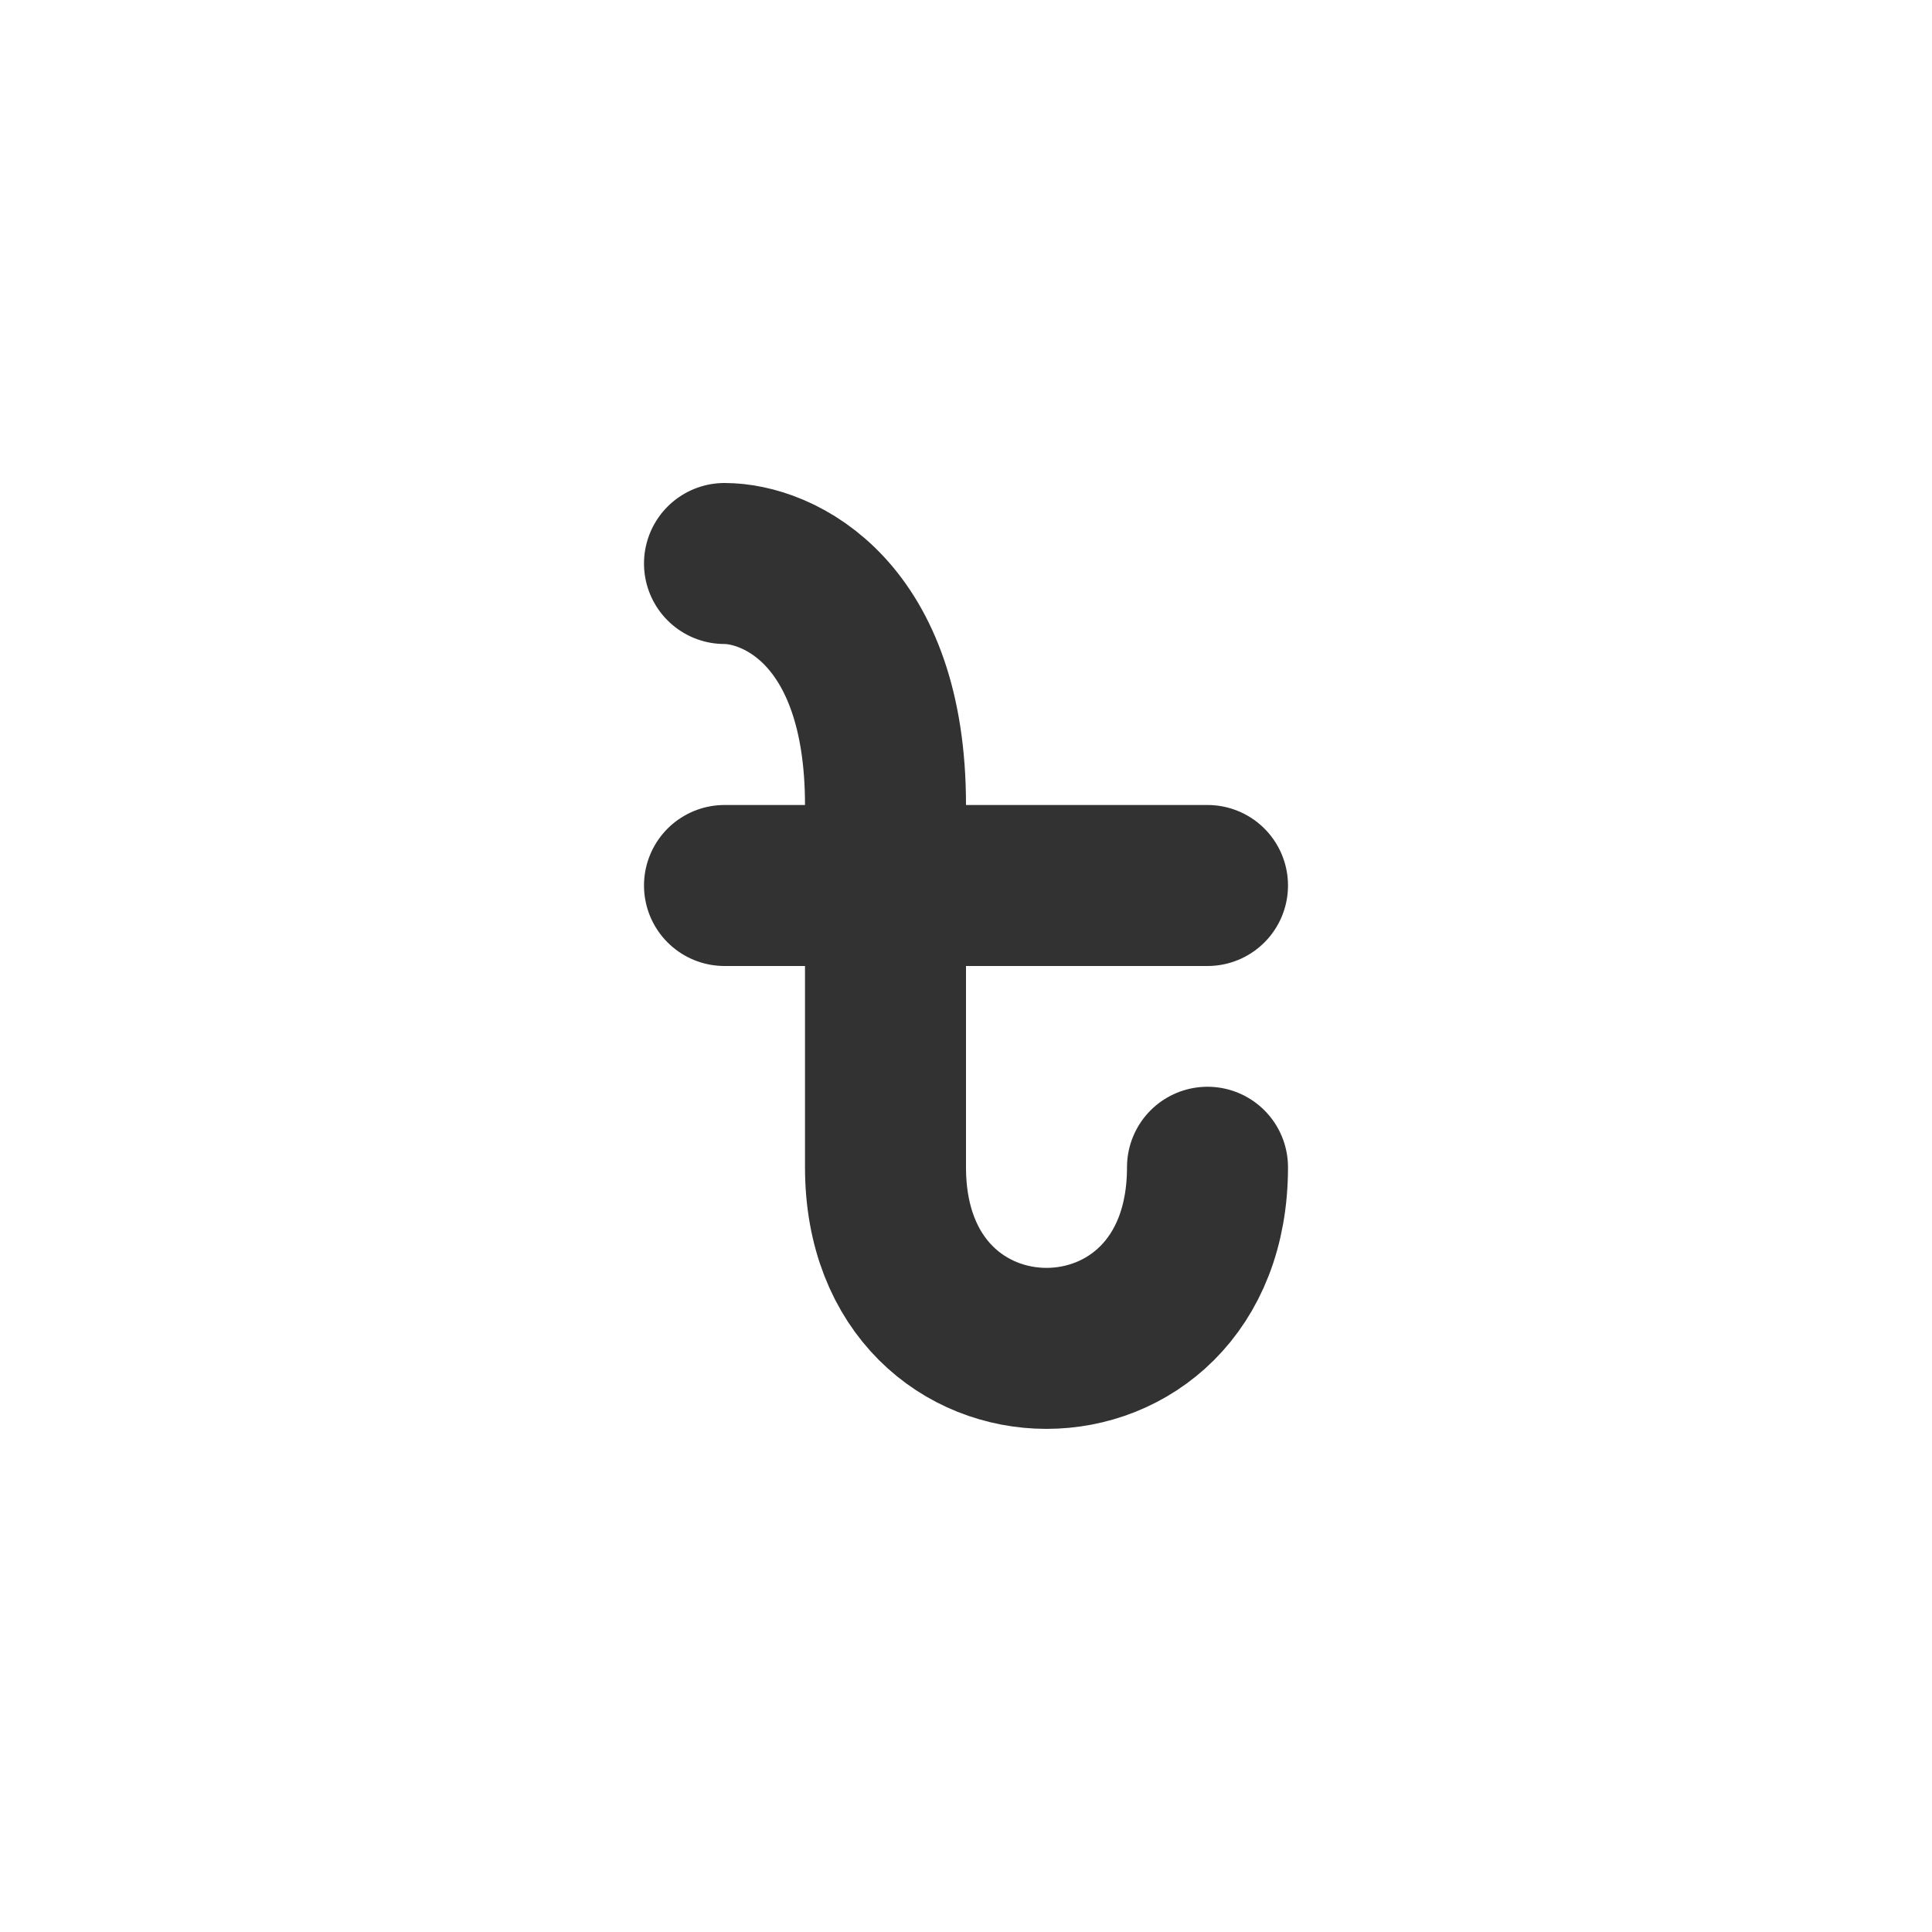
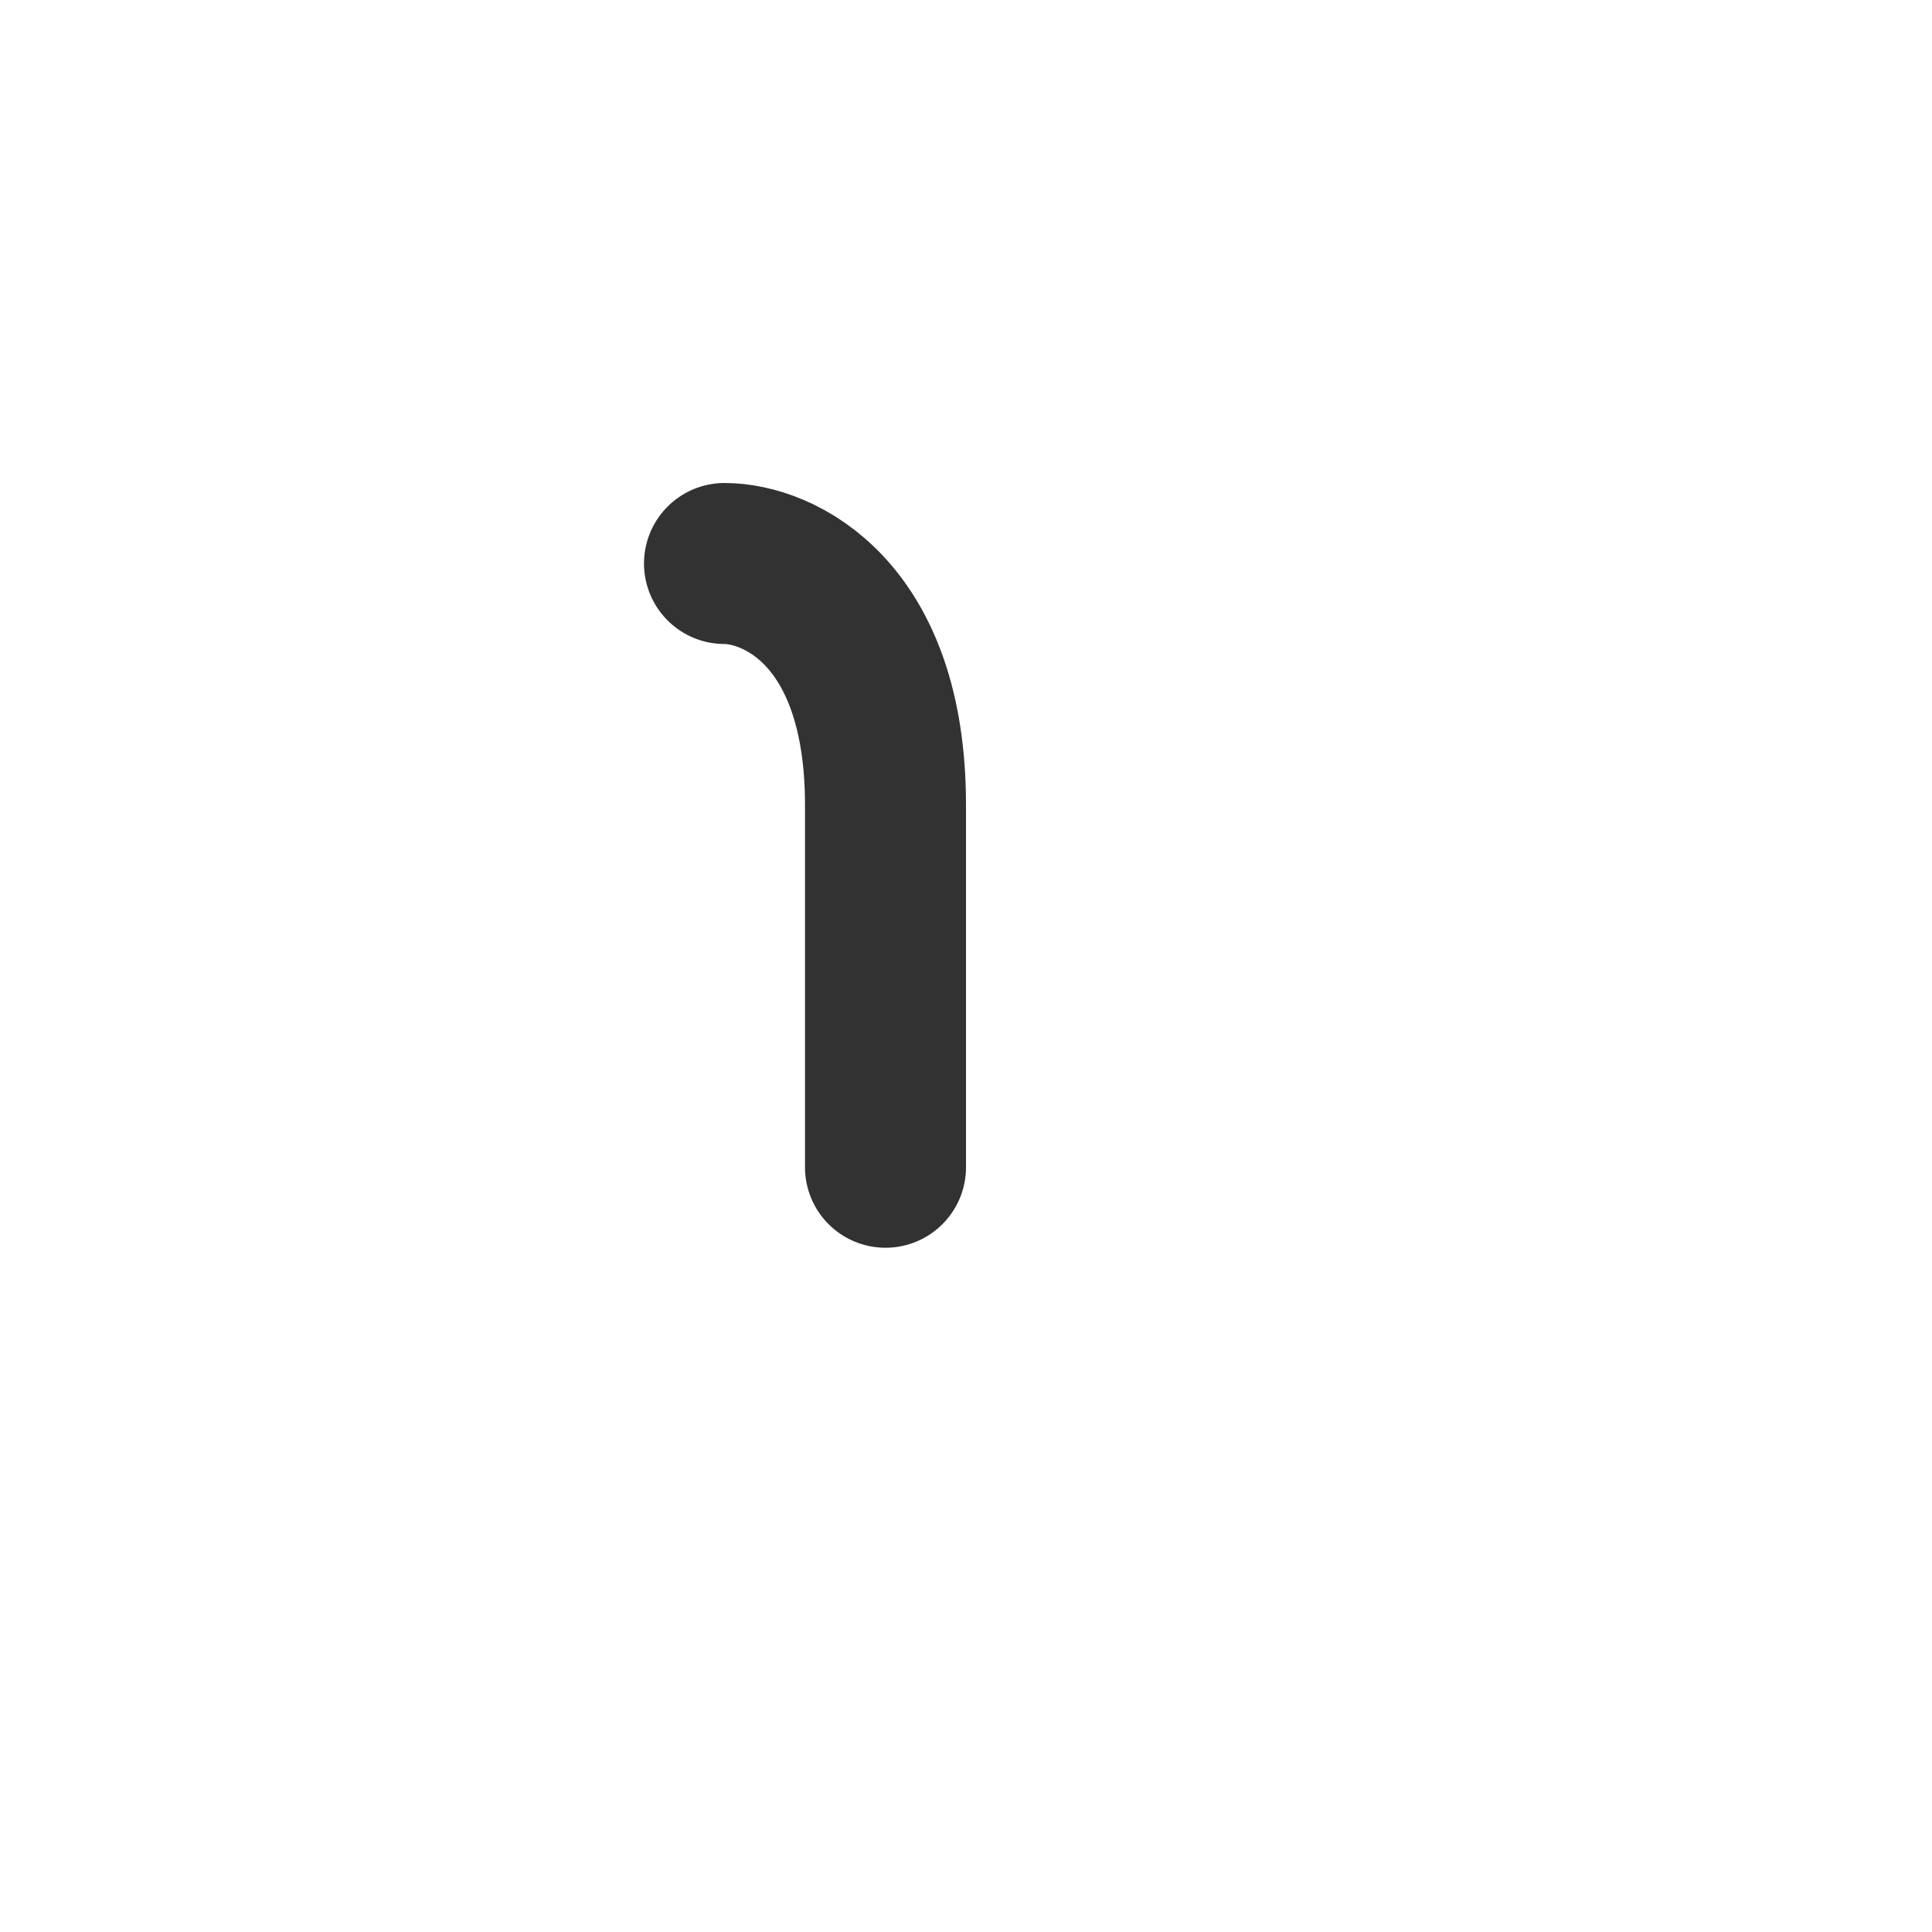
<svg xmlns="http://www.w3.org/2000/svg" width="800px" height="800px" viewBox="0 0 24 24" fill="none">
-   <path d="M9 11H15" stroke="#323232" stroke-width="2" stroke-linecap="round" stroke-linejoin="round" />
-   <path d="M9 7C9.667 7 11 7.6 11 10C11 12.4 11 14 11 14.5C11 17.5 15 17.5 15 14.5" stroke="#323232" stroke-width="2" stroke-linecap="round" stroke-linejoin="round" />
+   <path d="M9 7C9.667 7 11 7.6 11 10C11 12.4 11 14 11 14.5" stroke="#323232" stroke-width="2" stroke-linecap="round" stroke-linejoin="round" />
</svg>